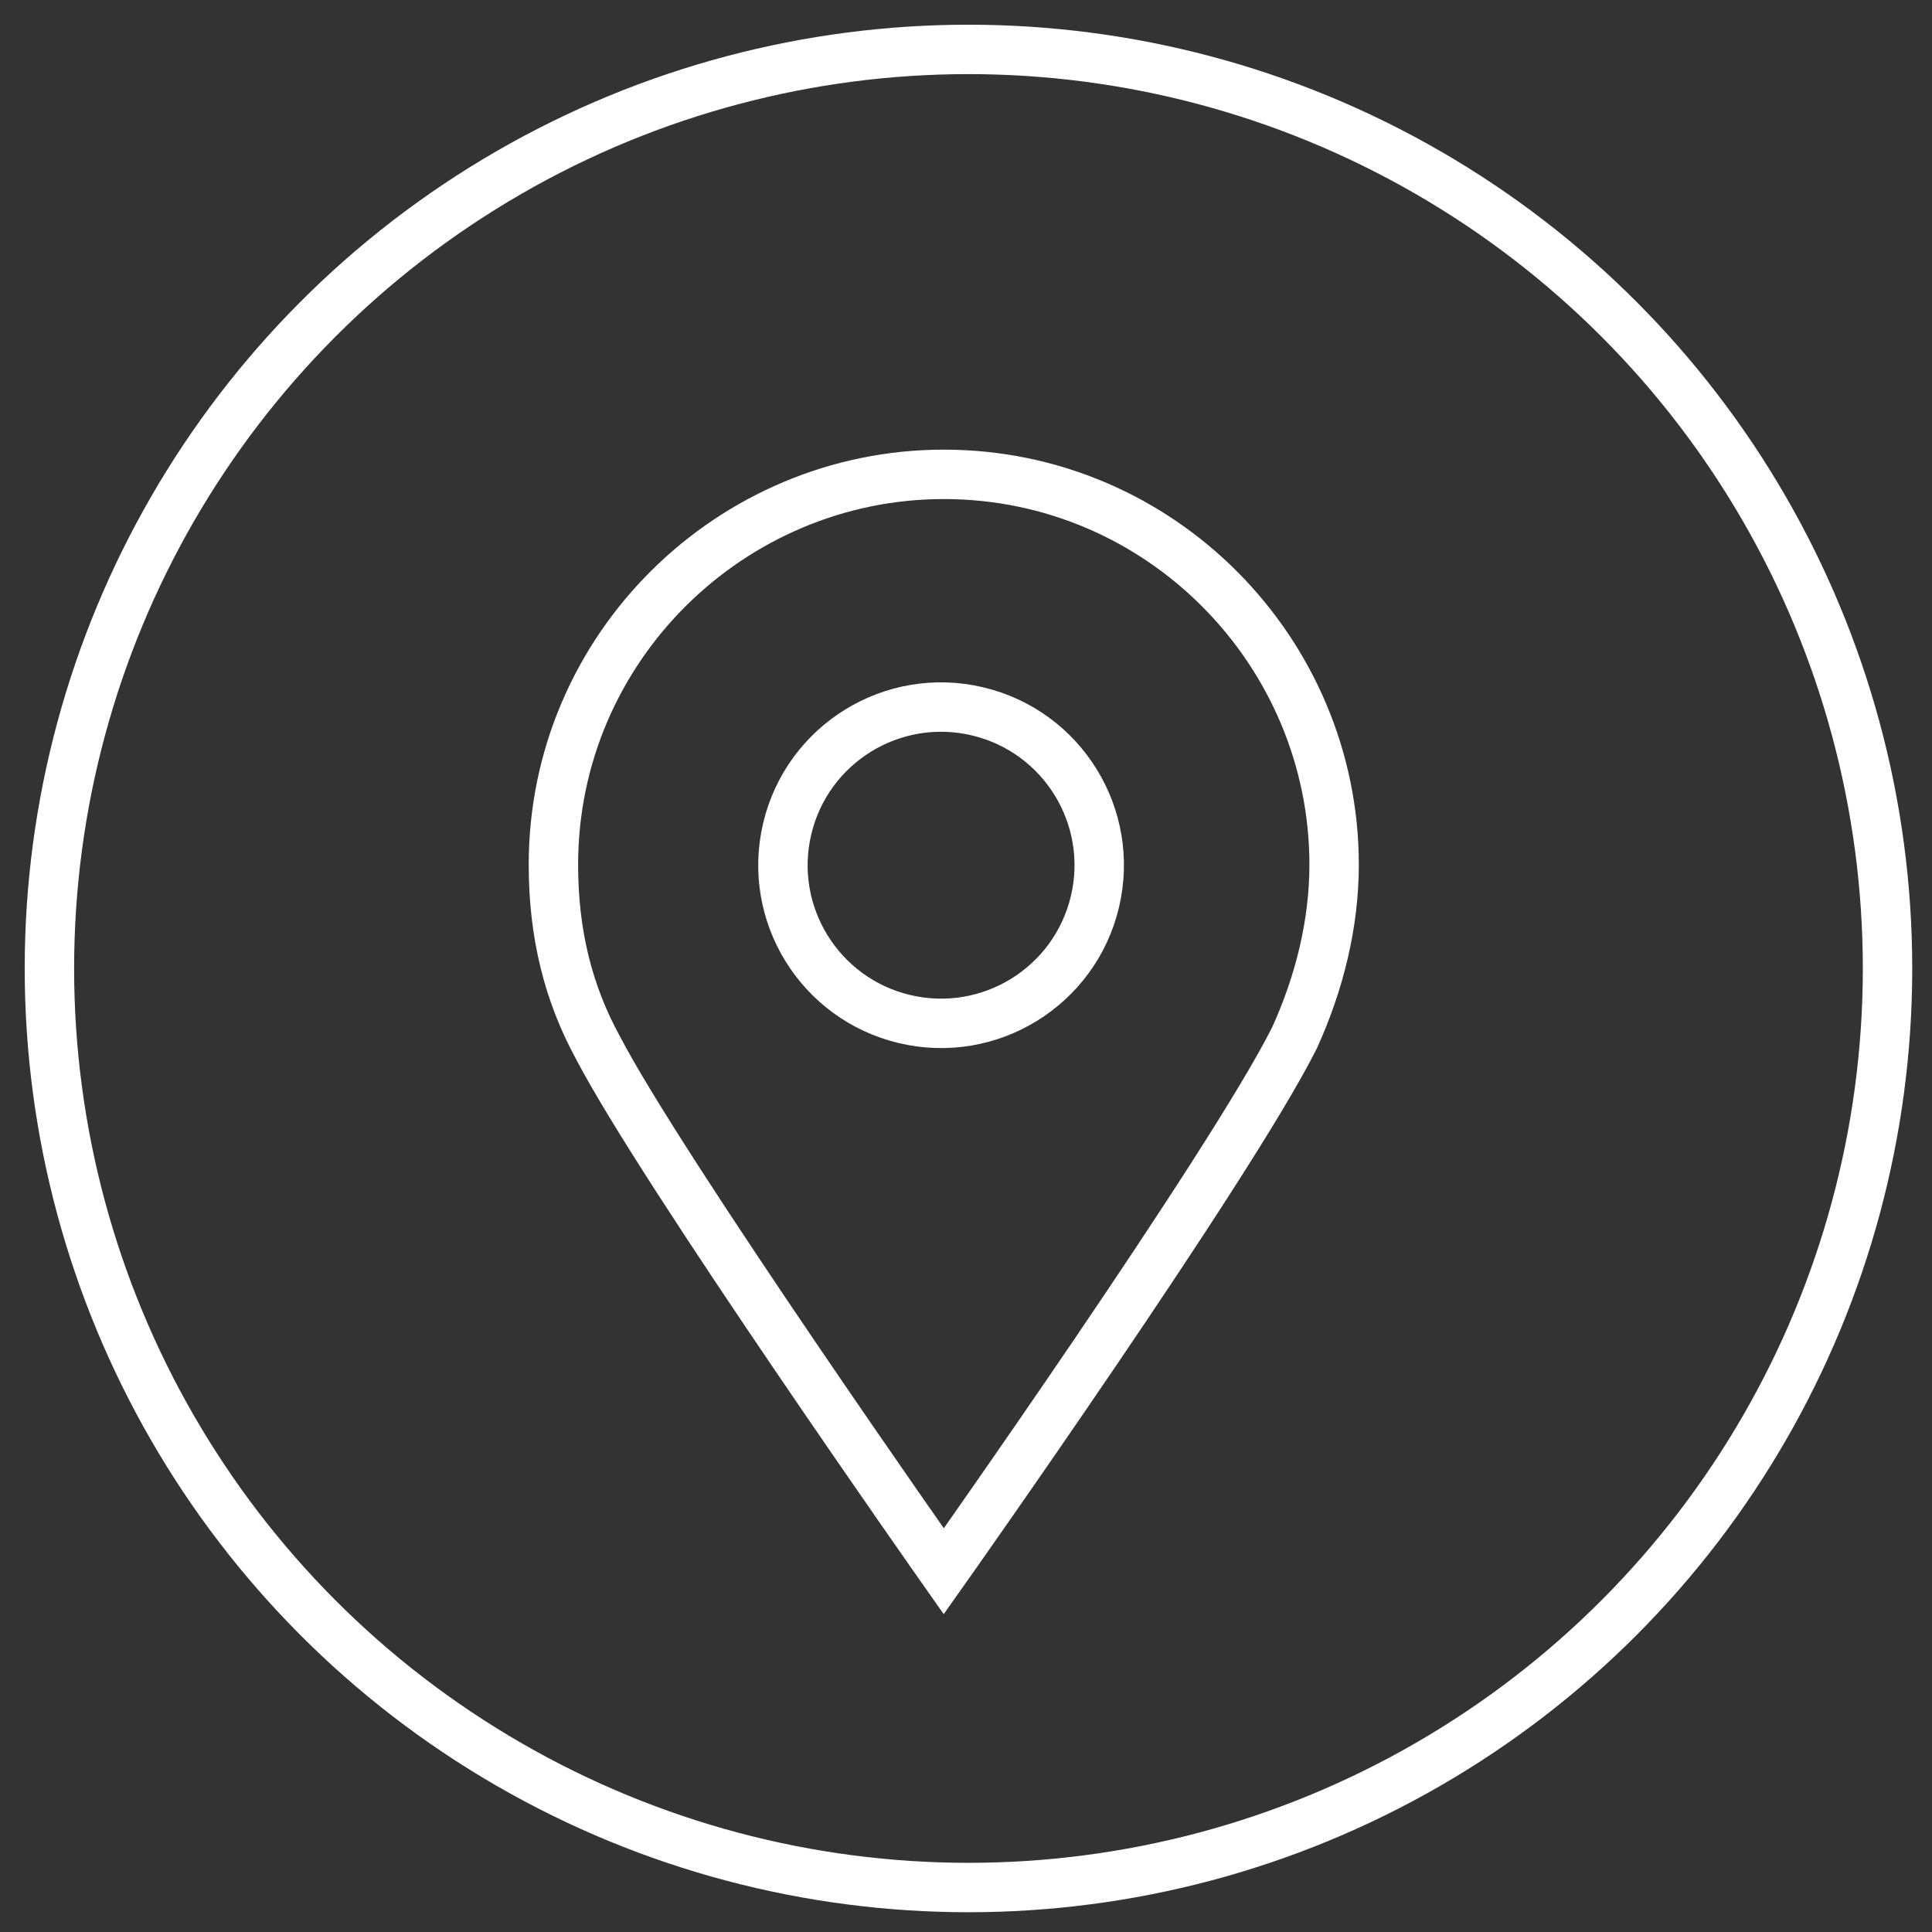
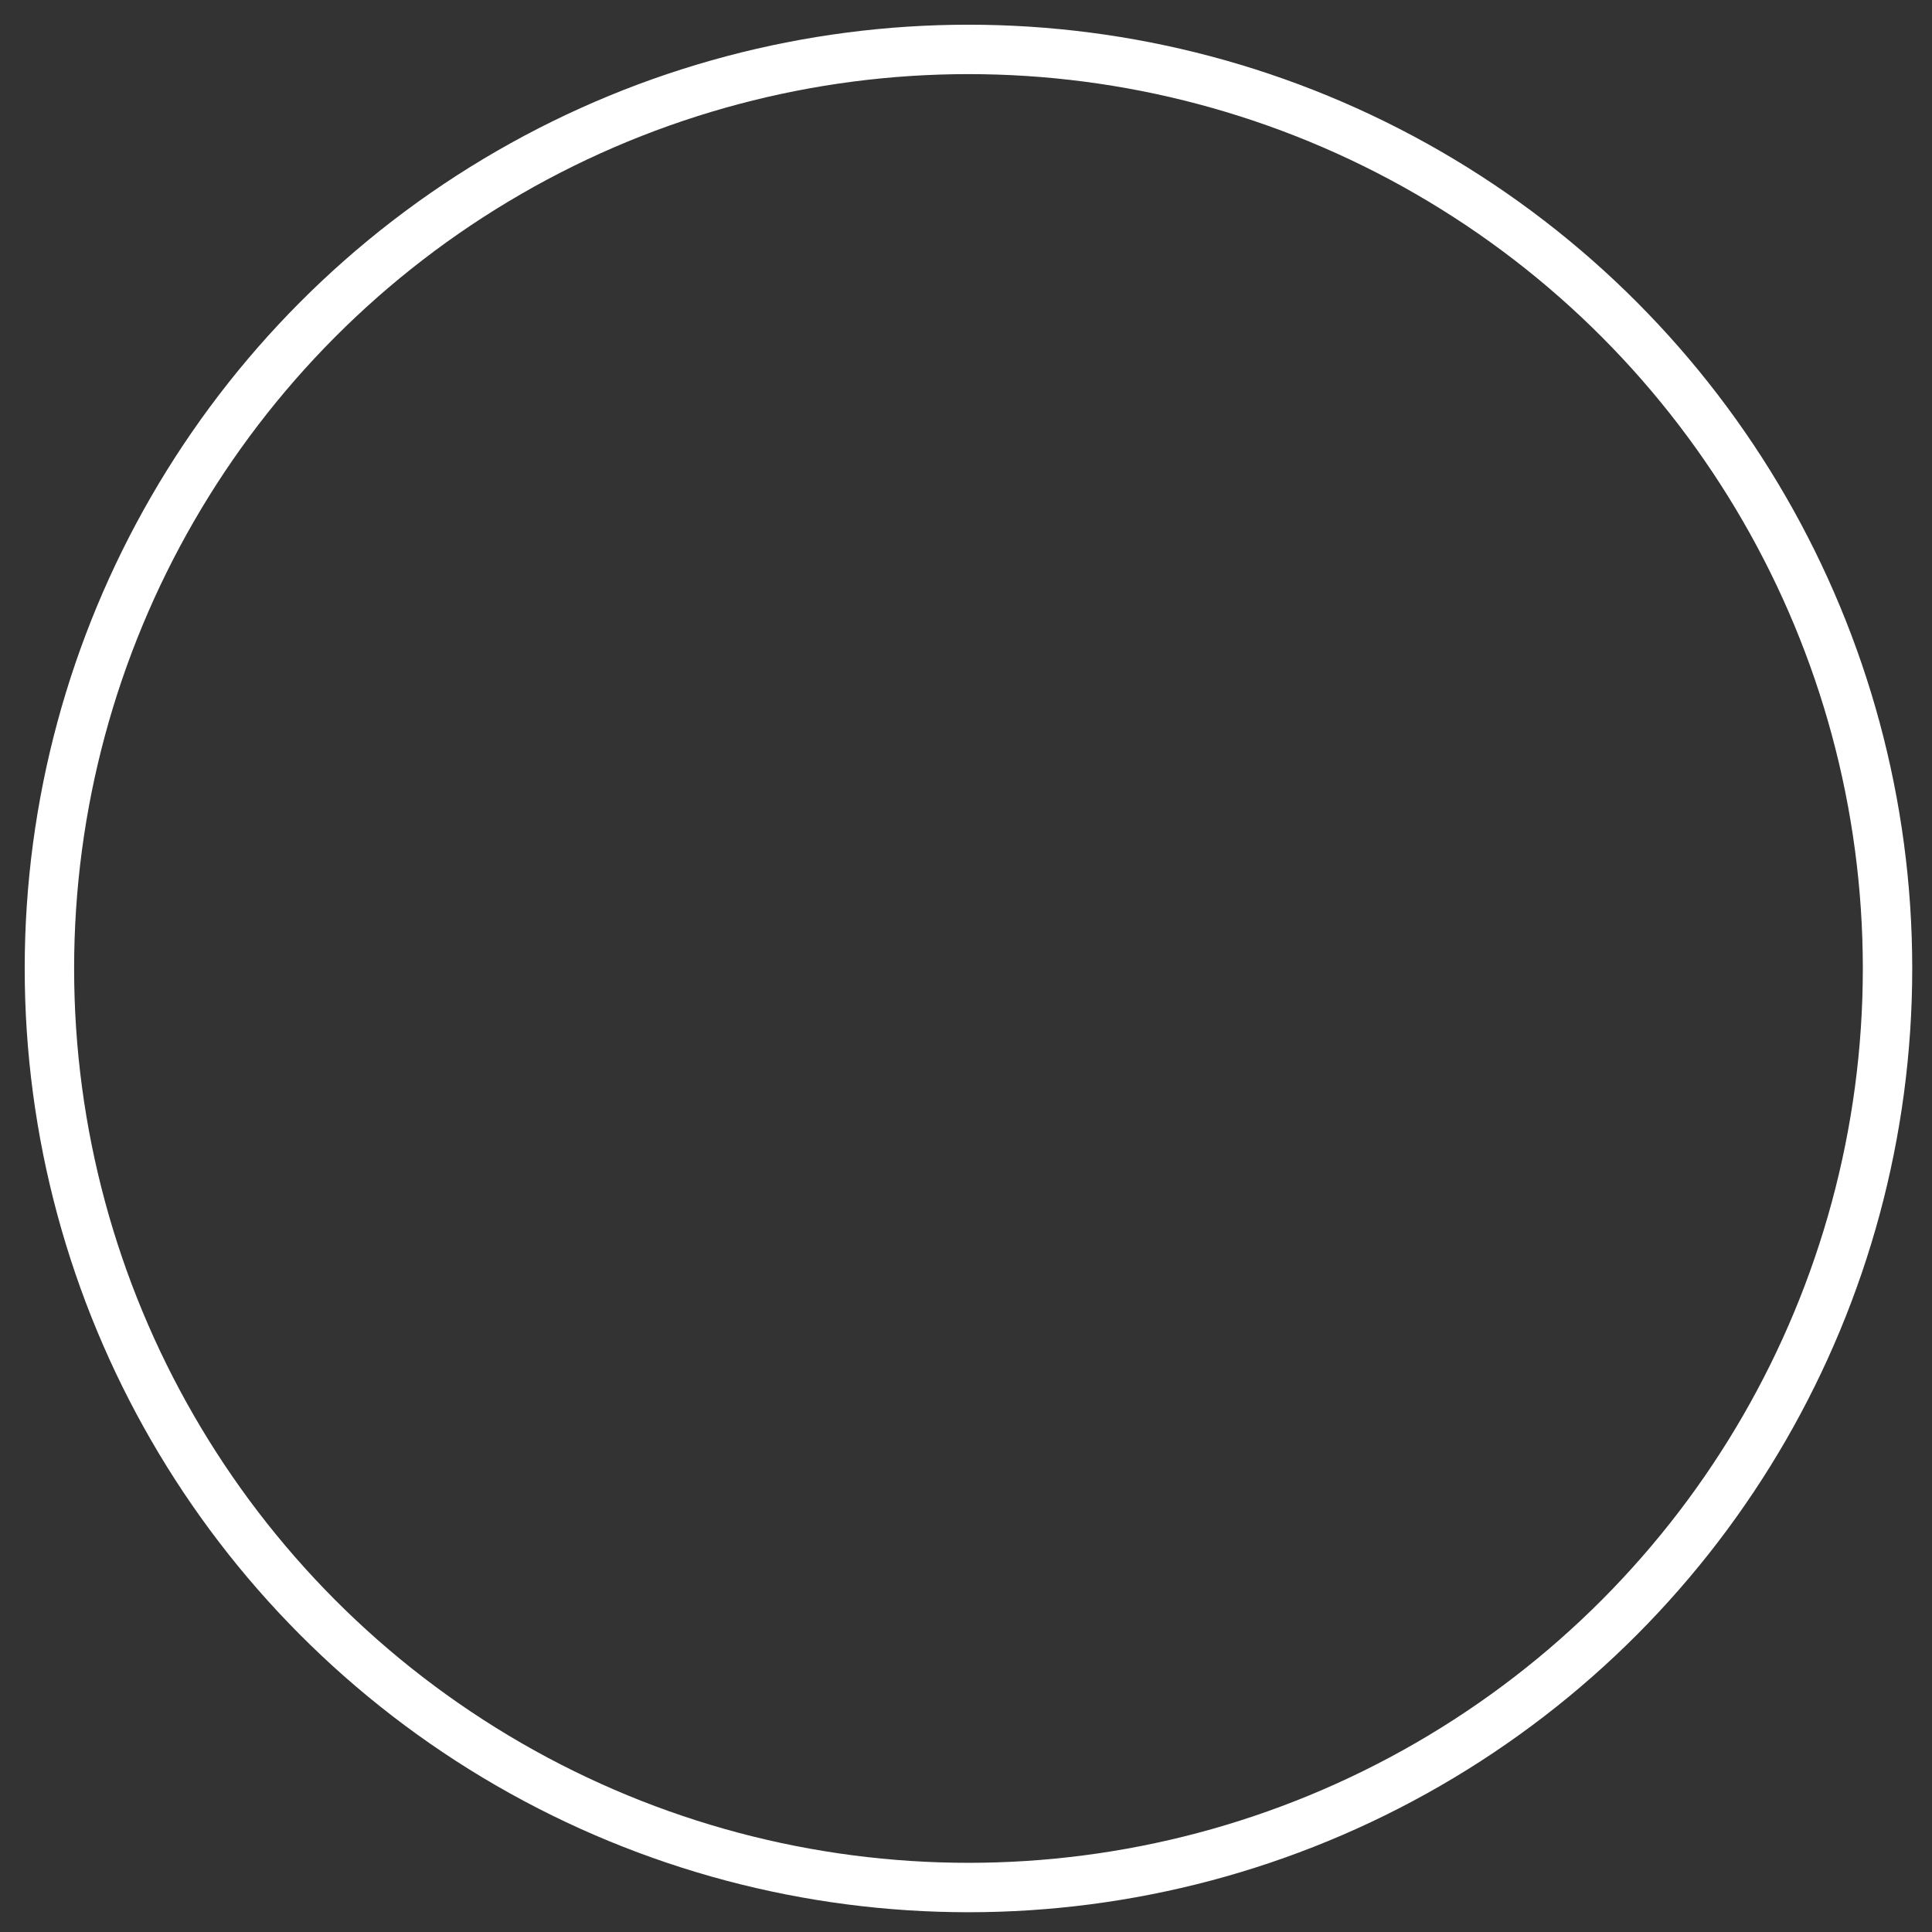
<svg xmlns="http://www.w3.org/2000/svg" version="1.1" id="Layer_1" x="0px" y="0px" viewBox="0 0 39.1 39.1" style="enable-background:new 0 0 39.1 39.1;" xml:space="preserve">
  <rect x="0" y="0" width="39.1" height="39.1" fill="#333333" stroke="none" />
  <style type="text/css">
	.st0{fill:none;stroke:#FFFFFF;stroke-linecap:square;stroke-miterlimit:10;}
</style>
  <g>
    <g id="_x38__00000109744992322378515590000003855400727408605843_">
-       <path class="st0" d="M27,17.5c0,1.2-0.3,2.4-0.8,3.5c-1.3,2.6-7.1,10.8-7.1,10.8s-5.7-8.1-7-10.6c-0.6-1.1-0.9-2.3-0.9-3.7    c0-4.4,3.6-7.9,7.9-7.9C23.5,9.6,27,13.2,27,17.5z" />
-       <ellipse transform="matrix(0.231 -0.973 0.973 0.231 -2.394 32.052)" class="st0" cx="19.1" cy="17.5" rx="3.2" ry="3.2" />
-     </g>
+       </g>
    <circle class="st0" cx="19.6" cy="19.6" r="18.6" />
  </g>
</svg>